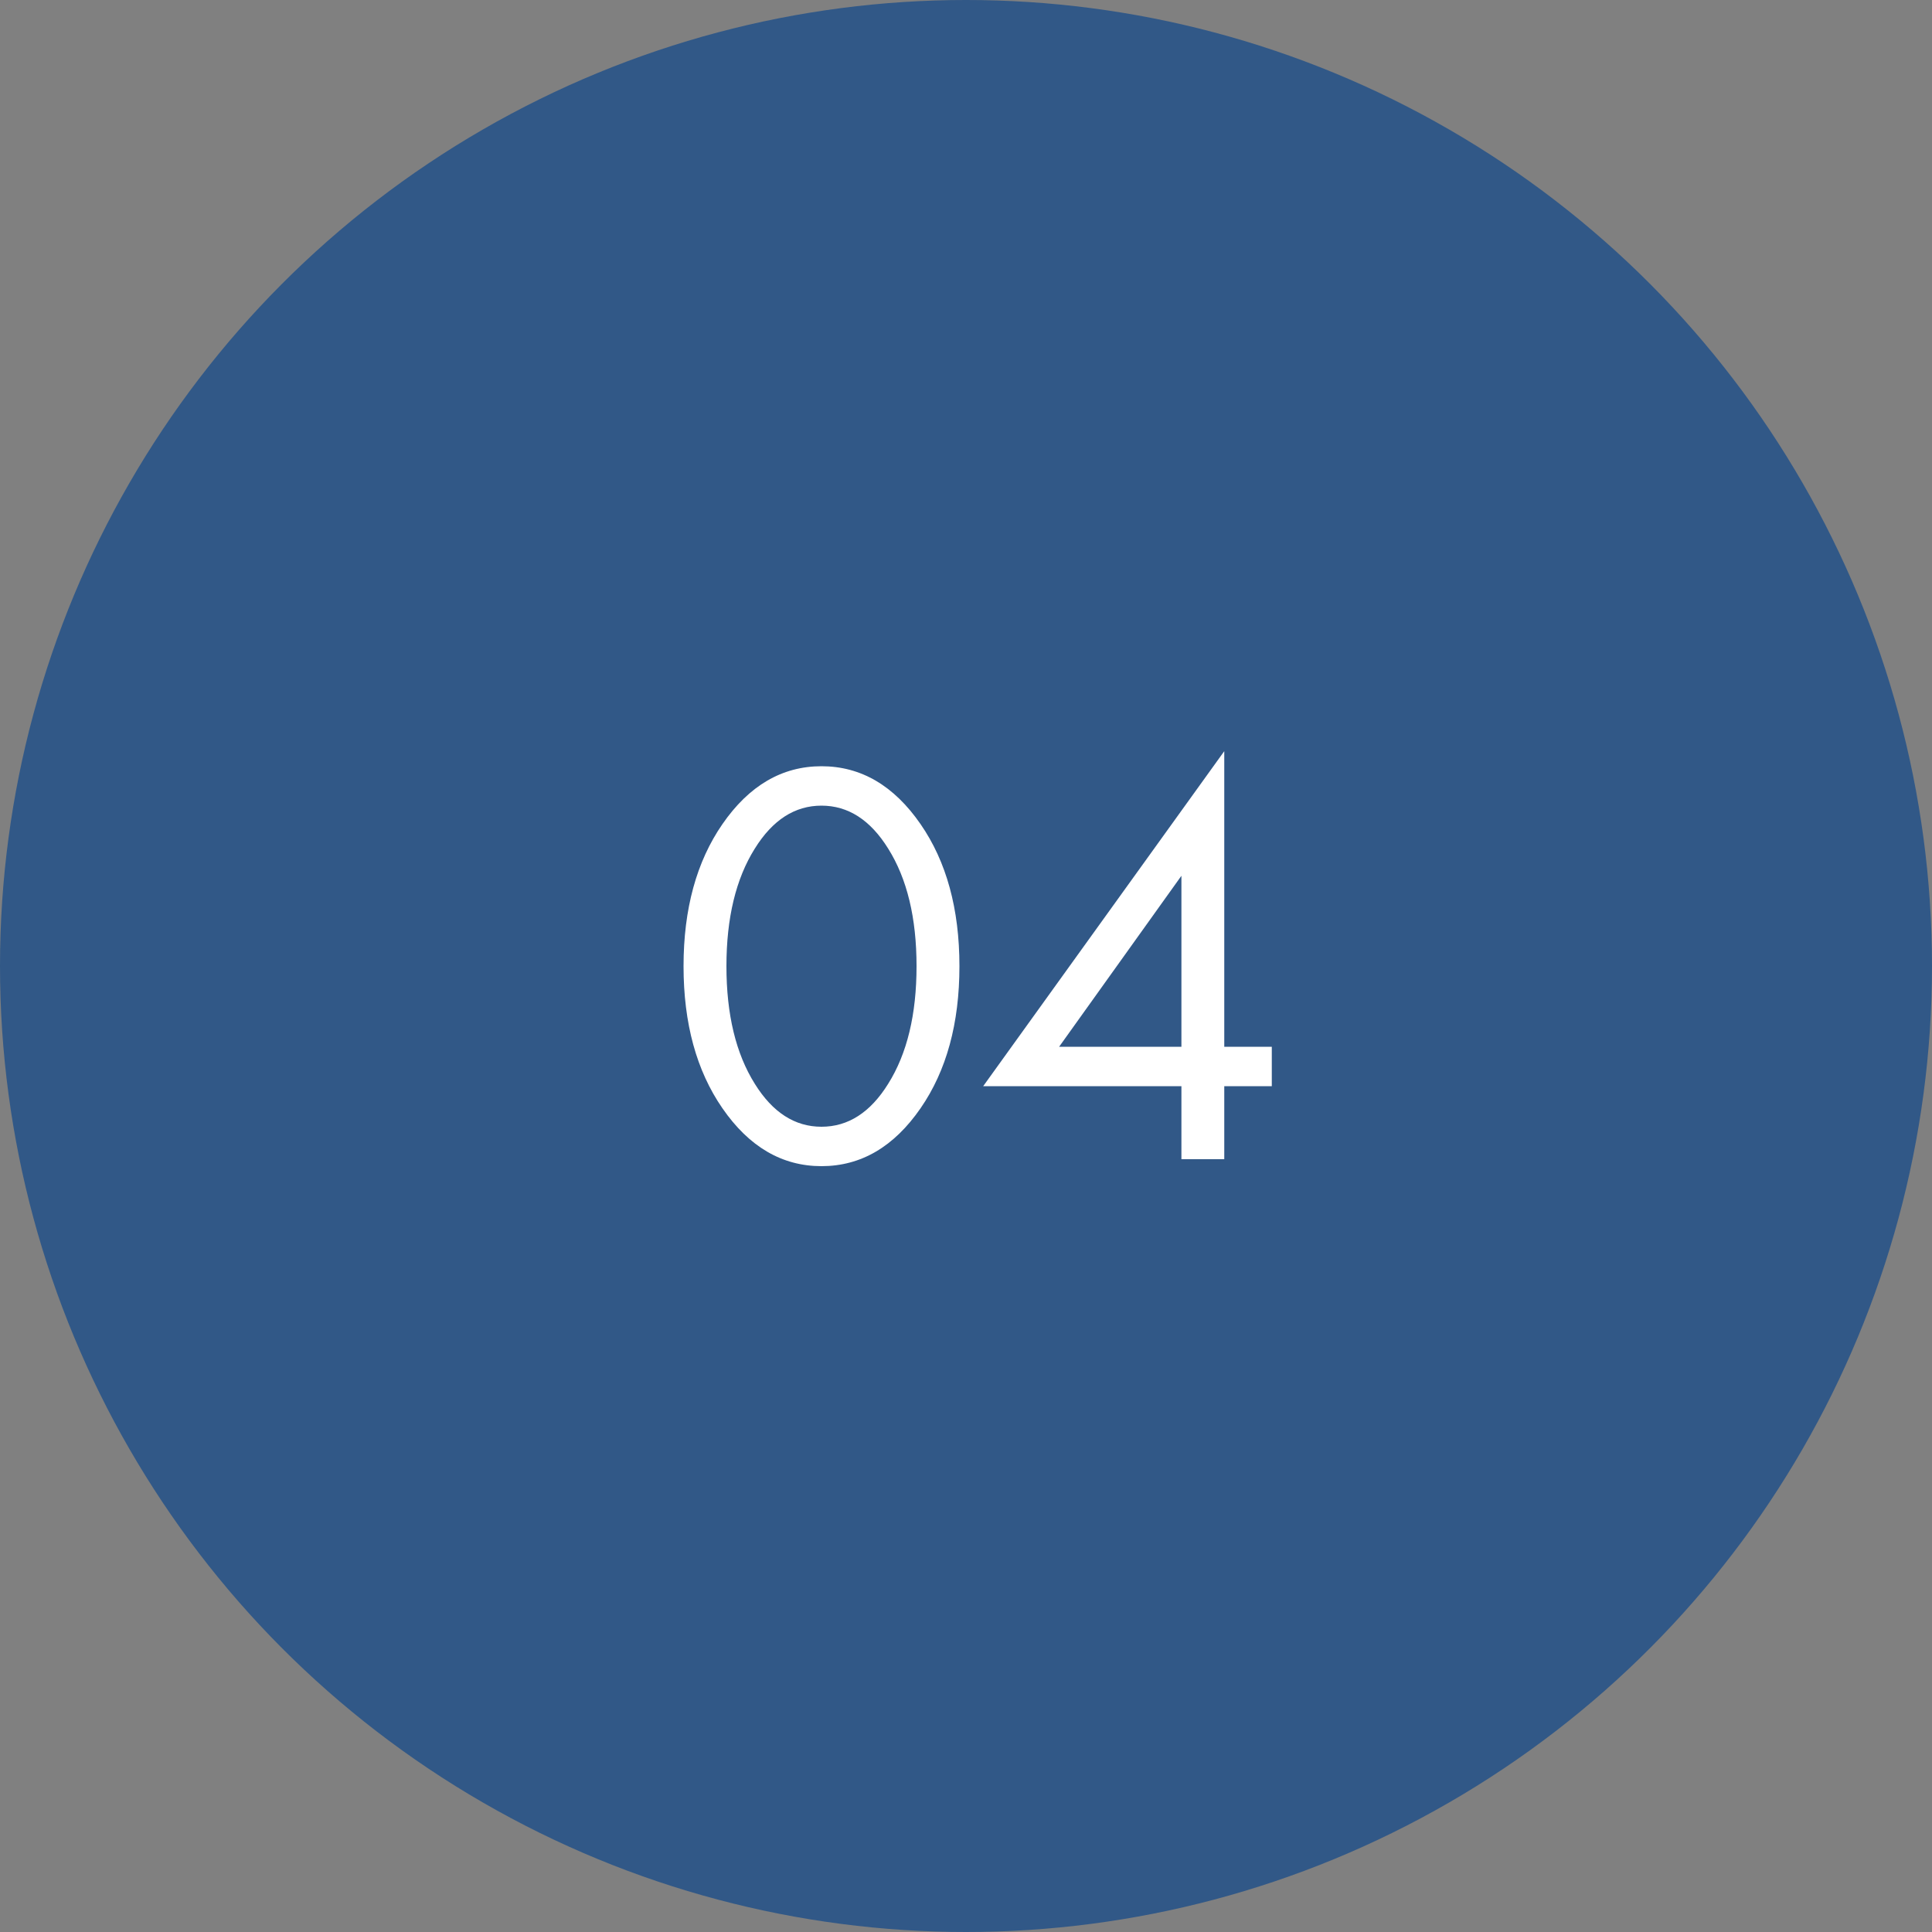
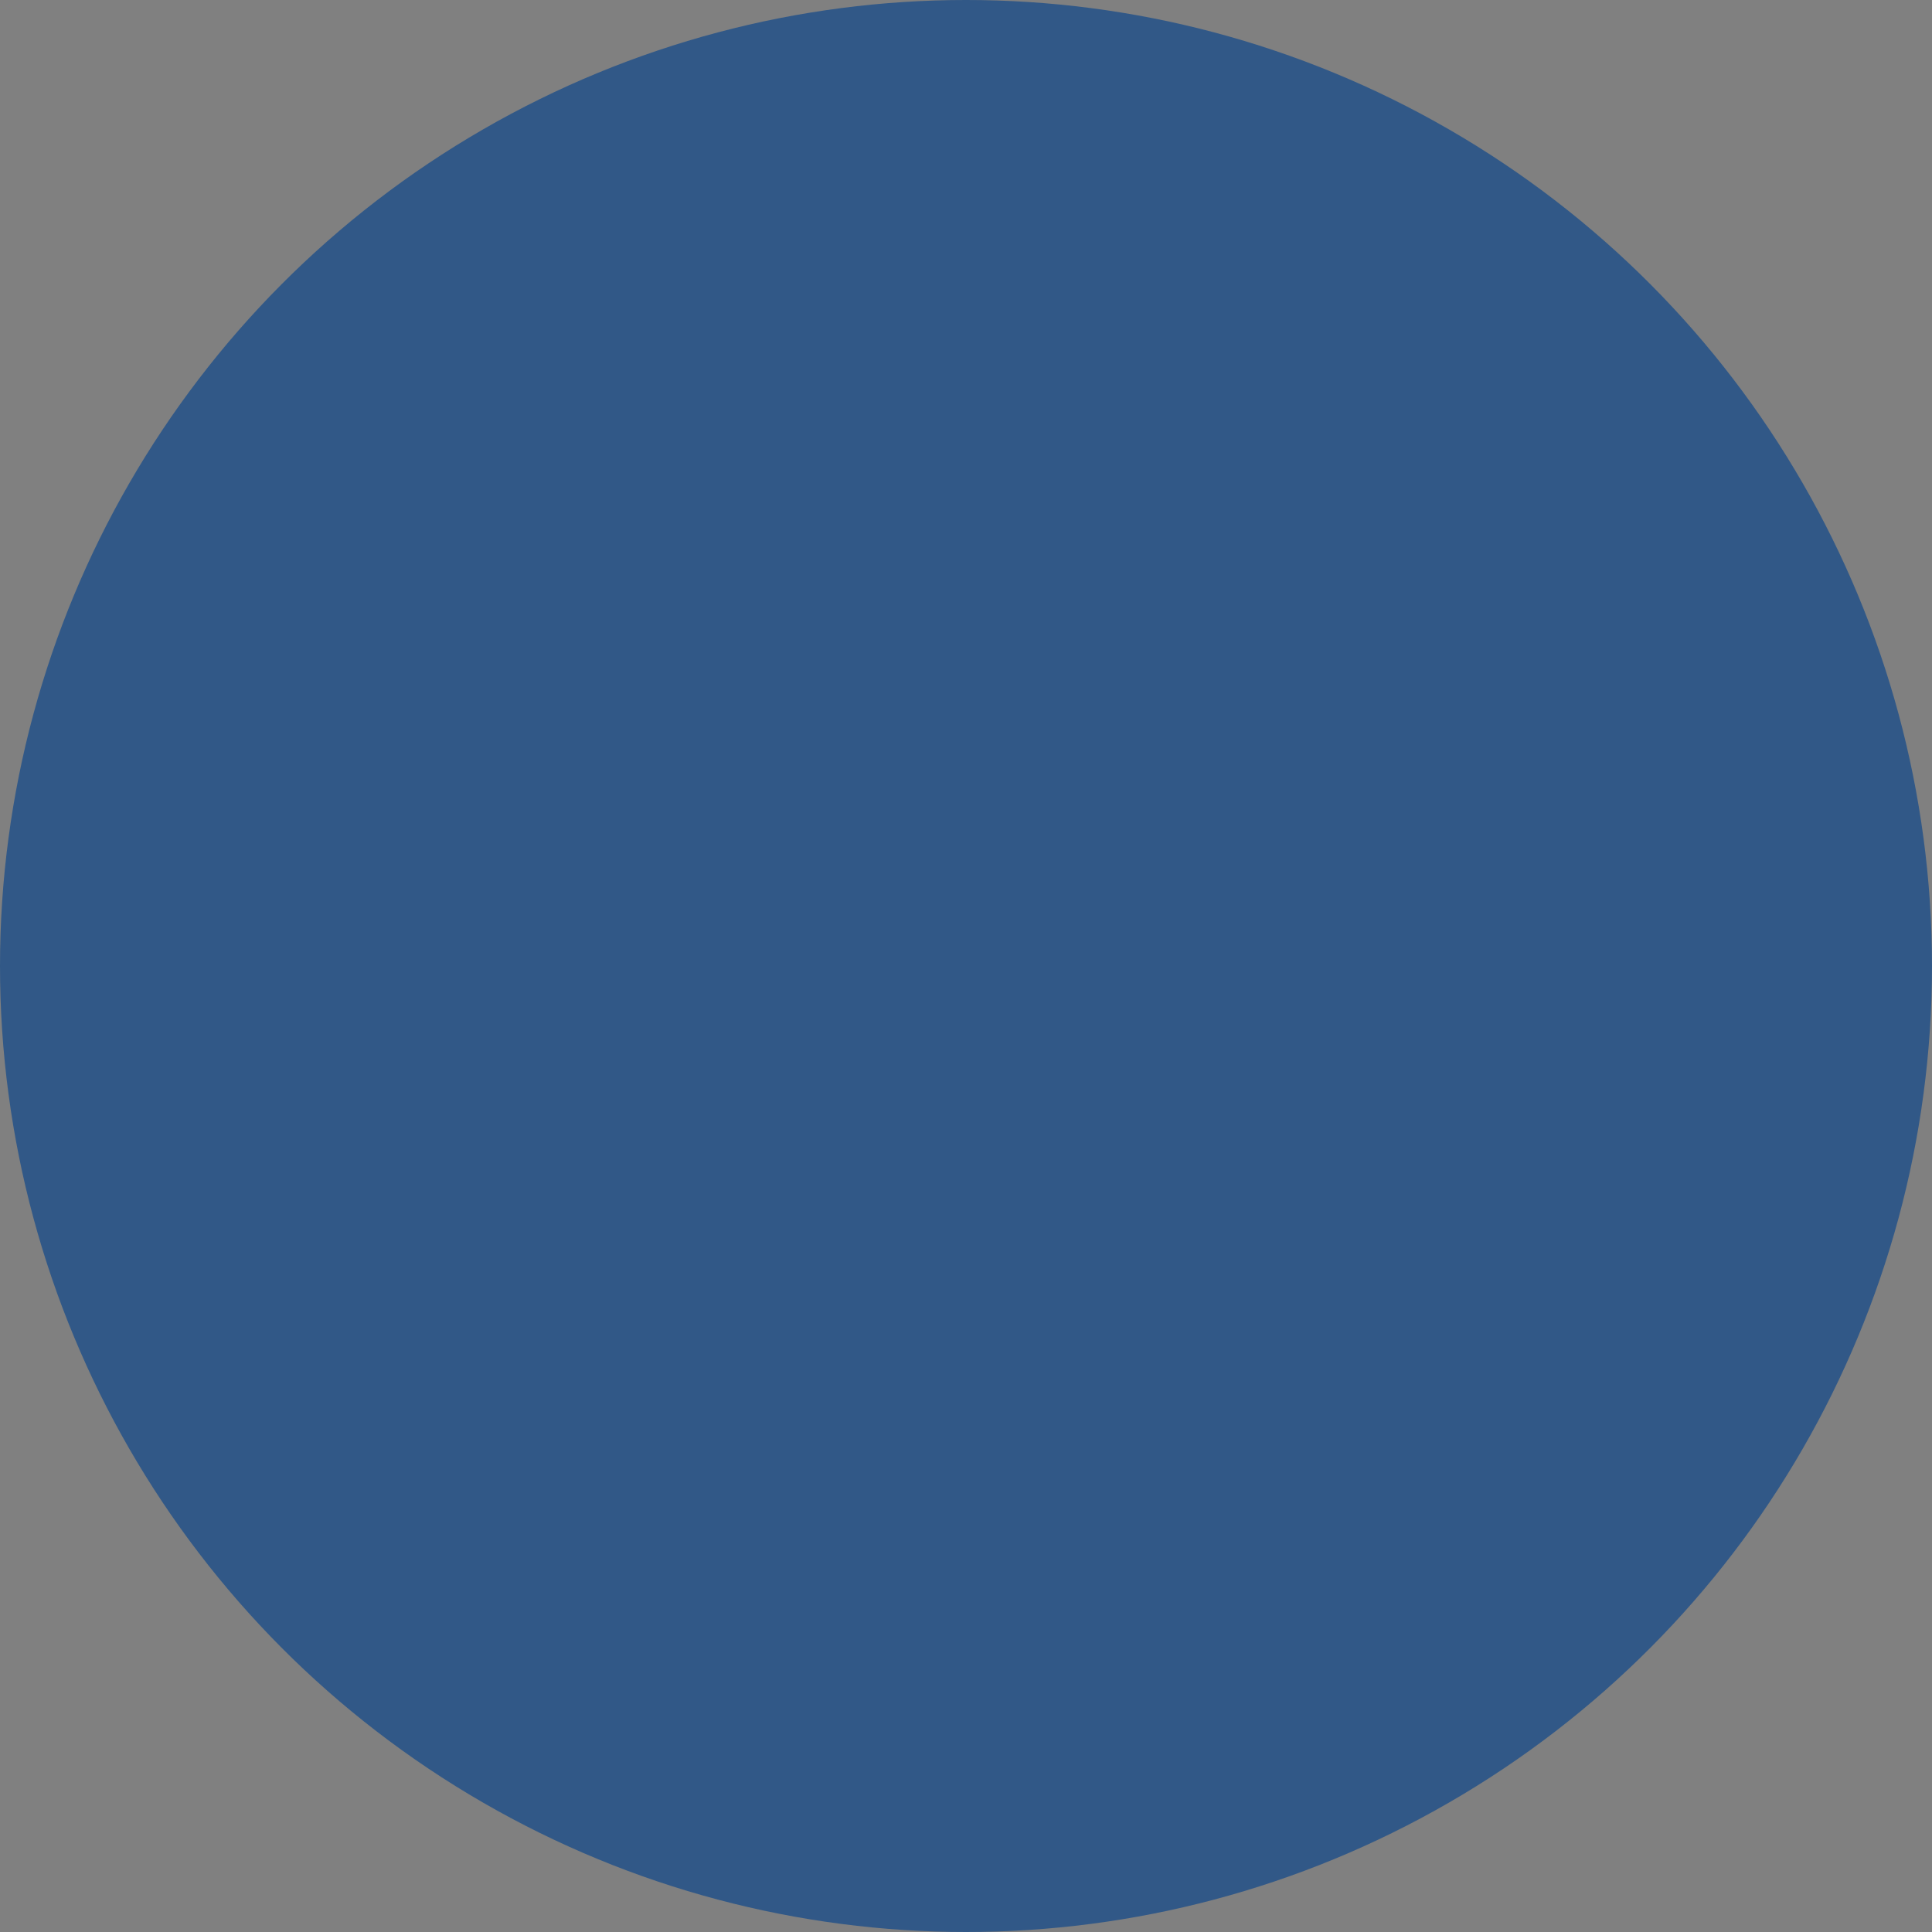
<svg xmlns="http://www.w3.org/2000/svg" width="50" height="50" viewBox="0 0 50 50" fill="none">
  <rect x="0" y="0" width="50" height="50" fill="#808080" stroke="none" />
  <circle cx="25" cy="25" r="25" fill="#315887" />
-   <path d="M23.825 28.68C23.135 29.68 22.28 30.18 21.26 30.18C20.24 30.18 19.385 29.68 18.695 28.68C18.025 27.71 17.69 26.485 17.69 25.005C17.69 23.525 18.025 22.3 18.695 21.33C19.385 20.33 20.24 19.83 21.26 19.83C22.28 19.83 23.135 20.33 23.825 21.33C24.495 22.3 24.83 23.525 24.83 25.005C24.83 26.485 24.495 27.71 23.825 28.68ZM22.985 21.96C22.525 21.22 21.95 20.85 21.26 20.85C20.57 20.85 19.995 21.22 19.535 21.96C19.045 22.74 18.8 23.755 18.8 25.005C18.8 26.255 19.045 27.27 19.535 28.05C19.995 28.79 20.57 29.16 21.26 29.16C21.95 29.16 22.525 28.79 22.985 28.05C23.475 27.27 23.72 26.255 23.72 25.005C23.72 23.755 23.475 22.74 22.985 21.96ZM31.684 19.44V27.09H32.914V28.11H31.684V30H30.575V28.11H25.445L31.684 19.44ZM27.41 27.09H30.575V22.665L27.41 27.09Z" fill="white" />
</svg>